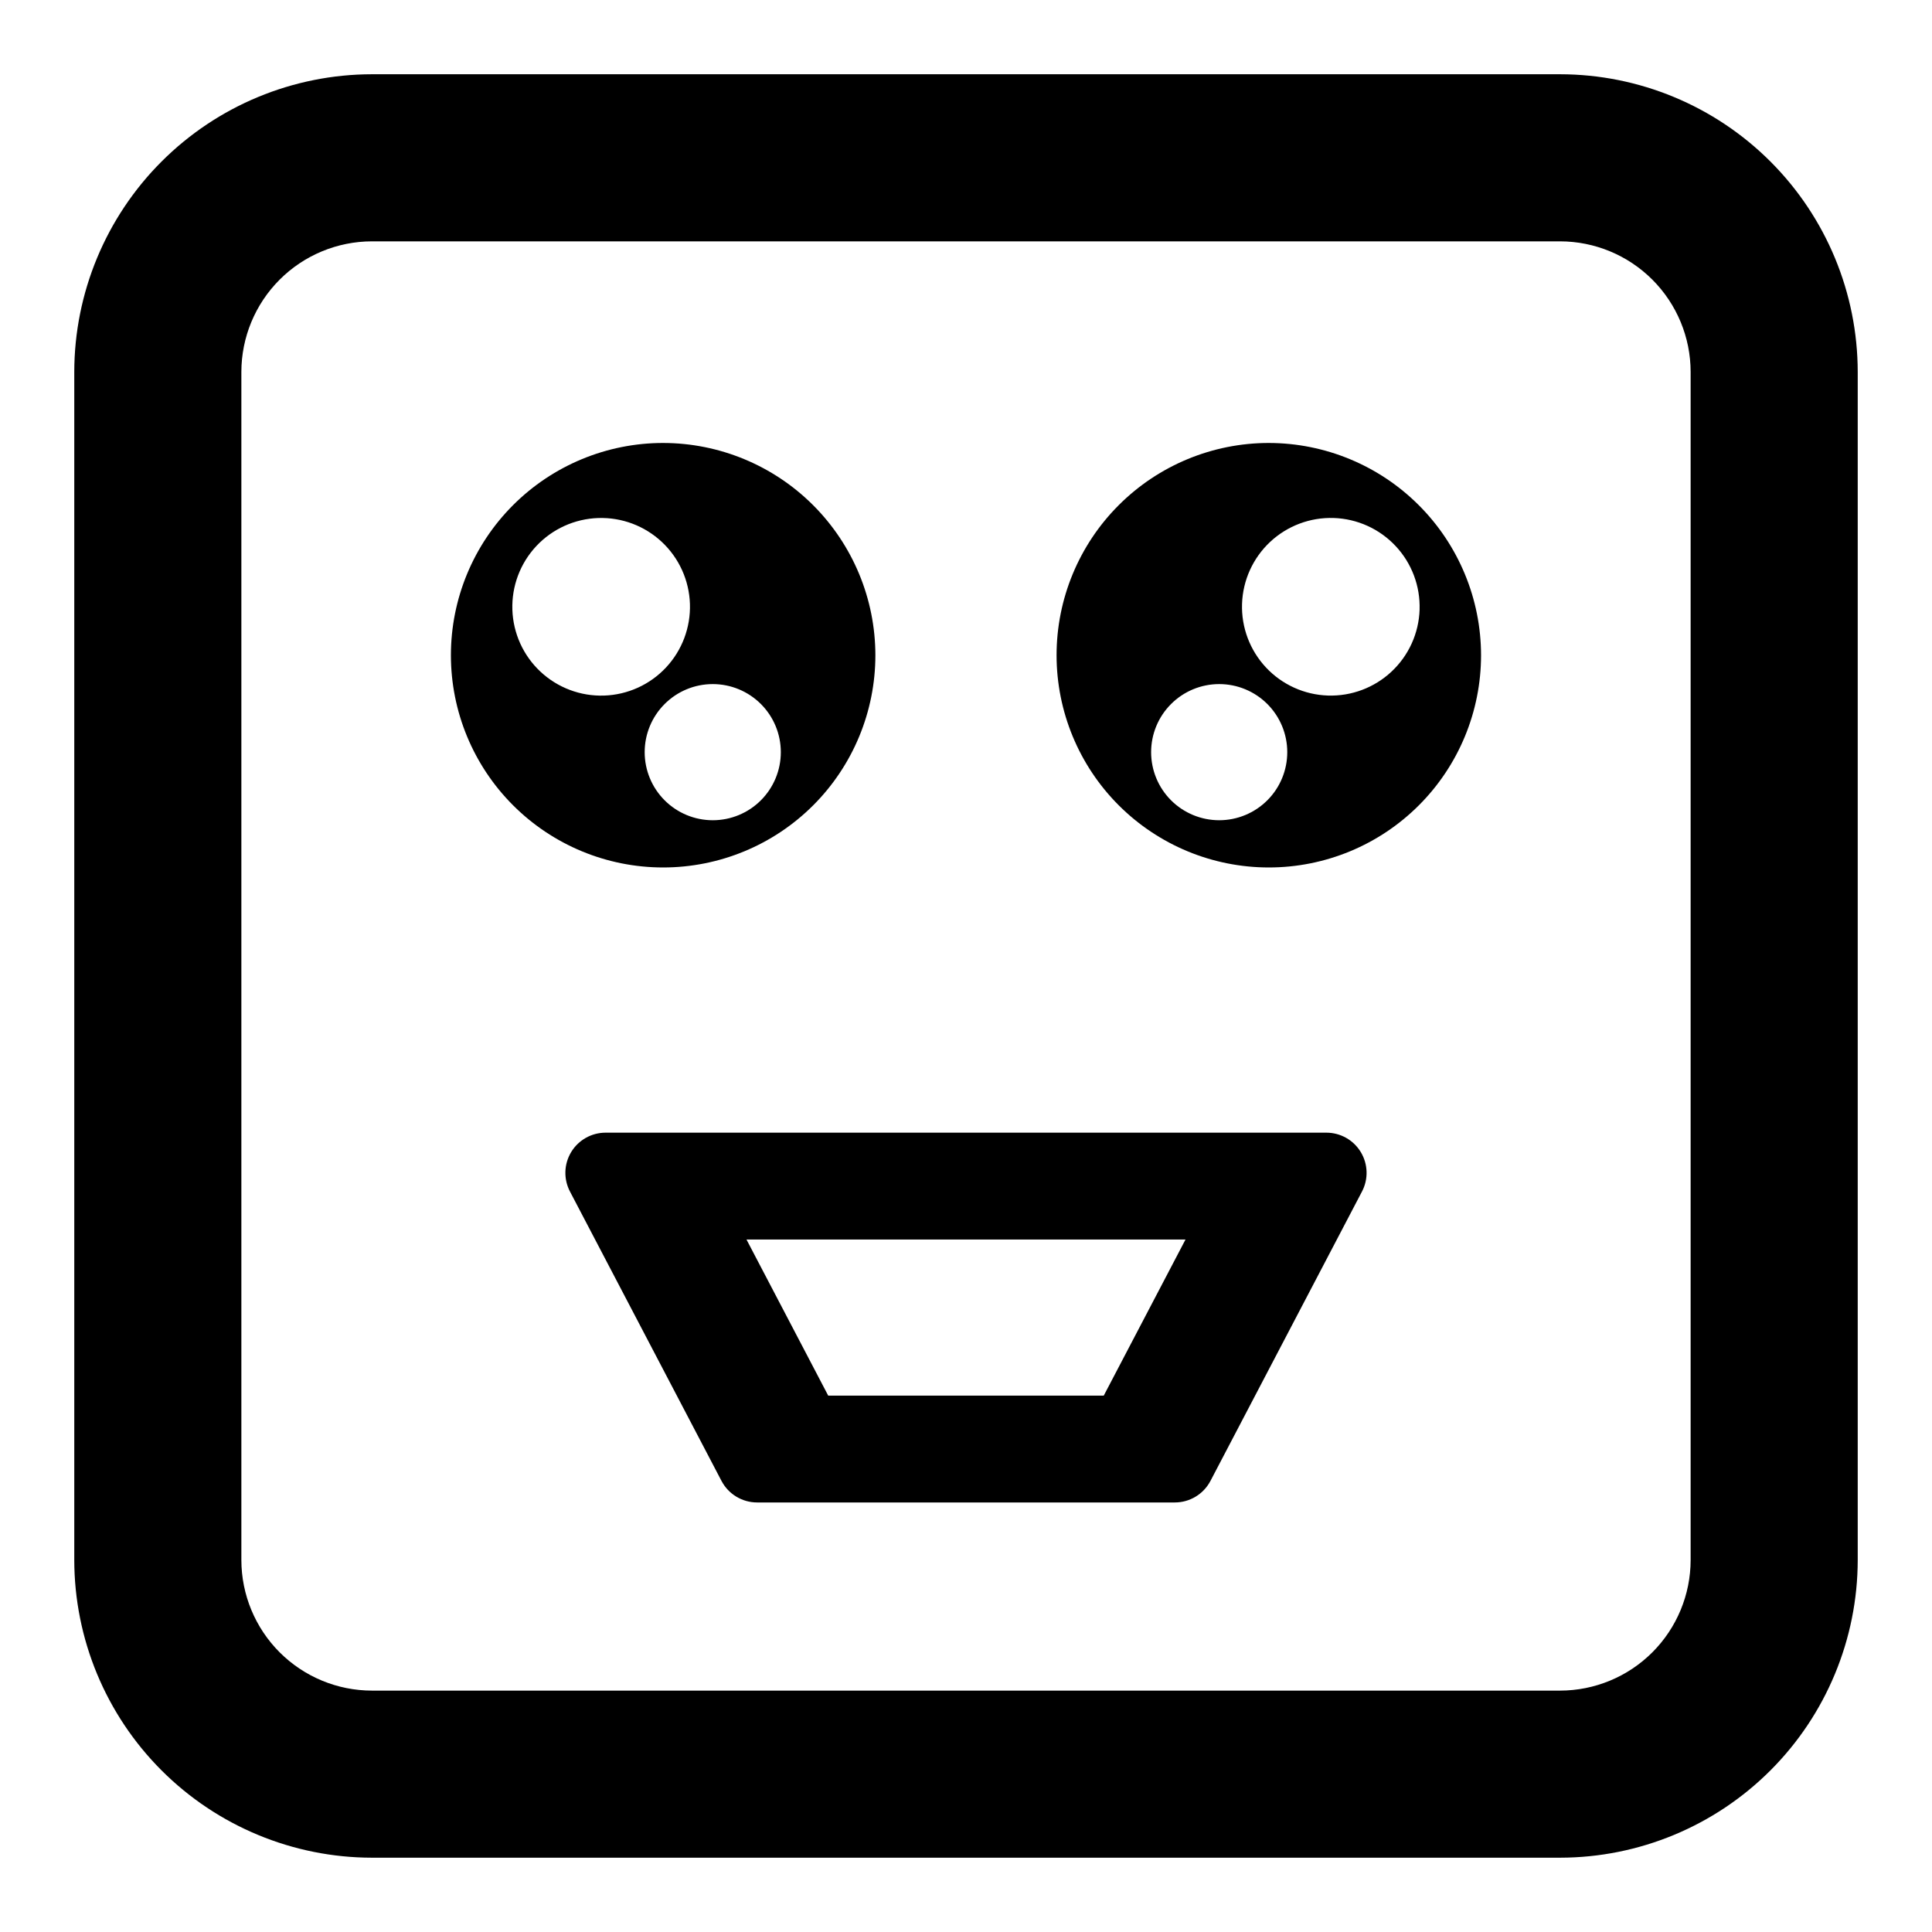
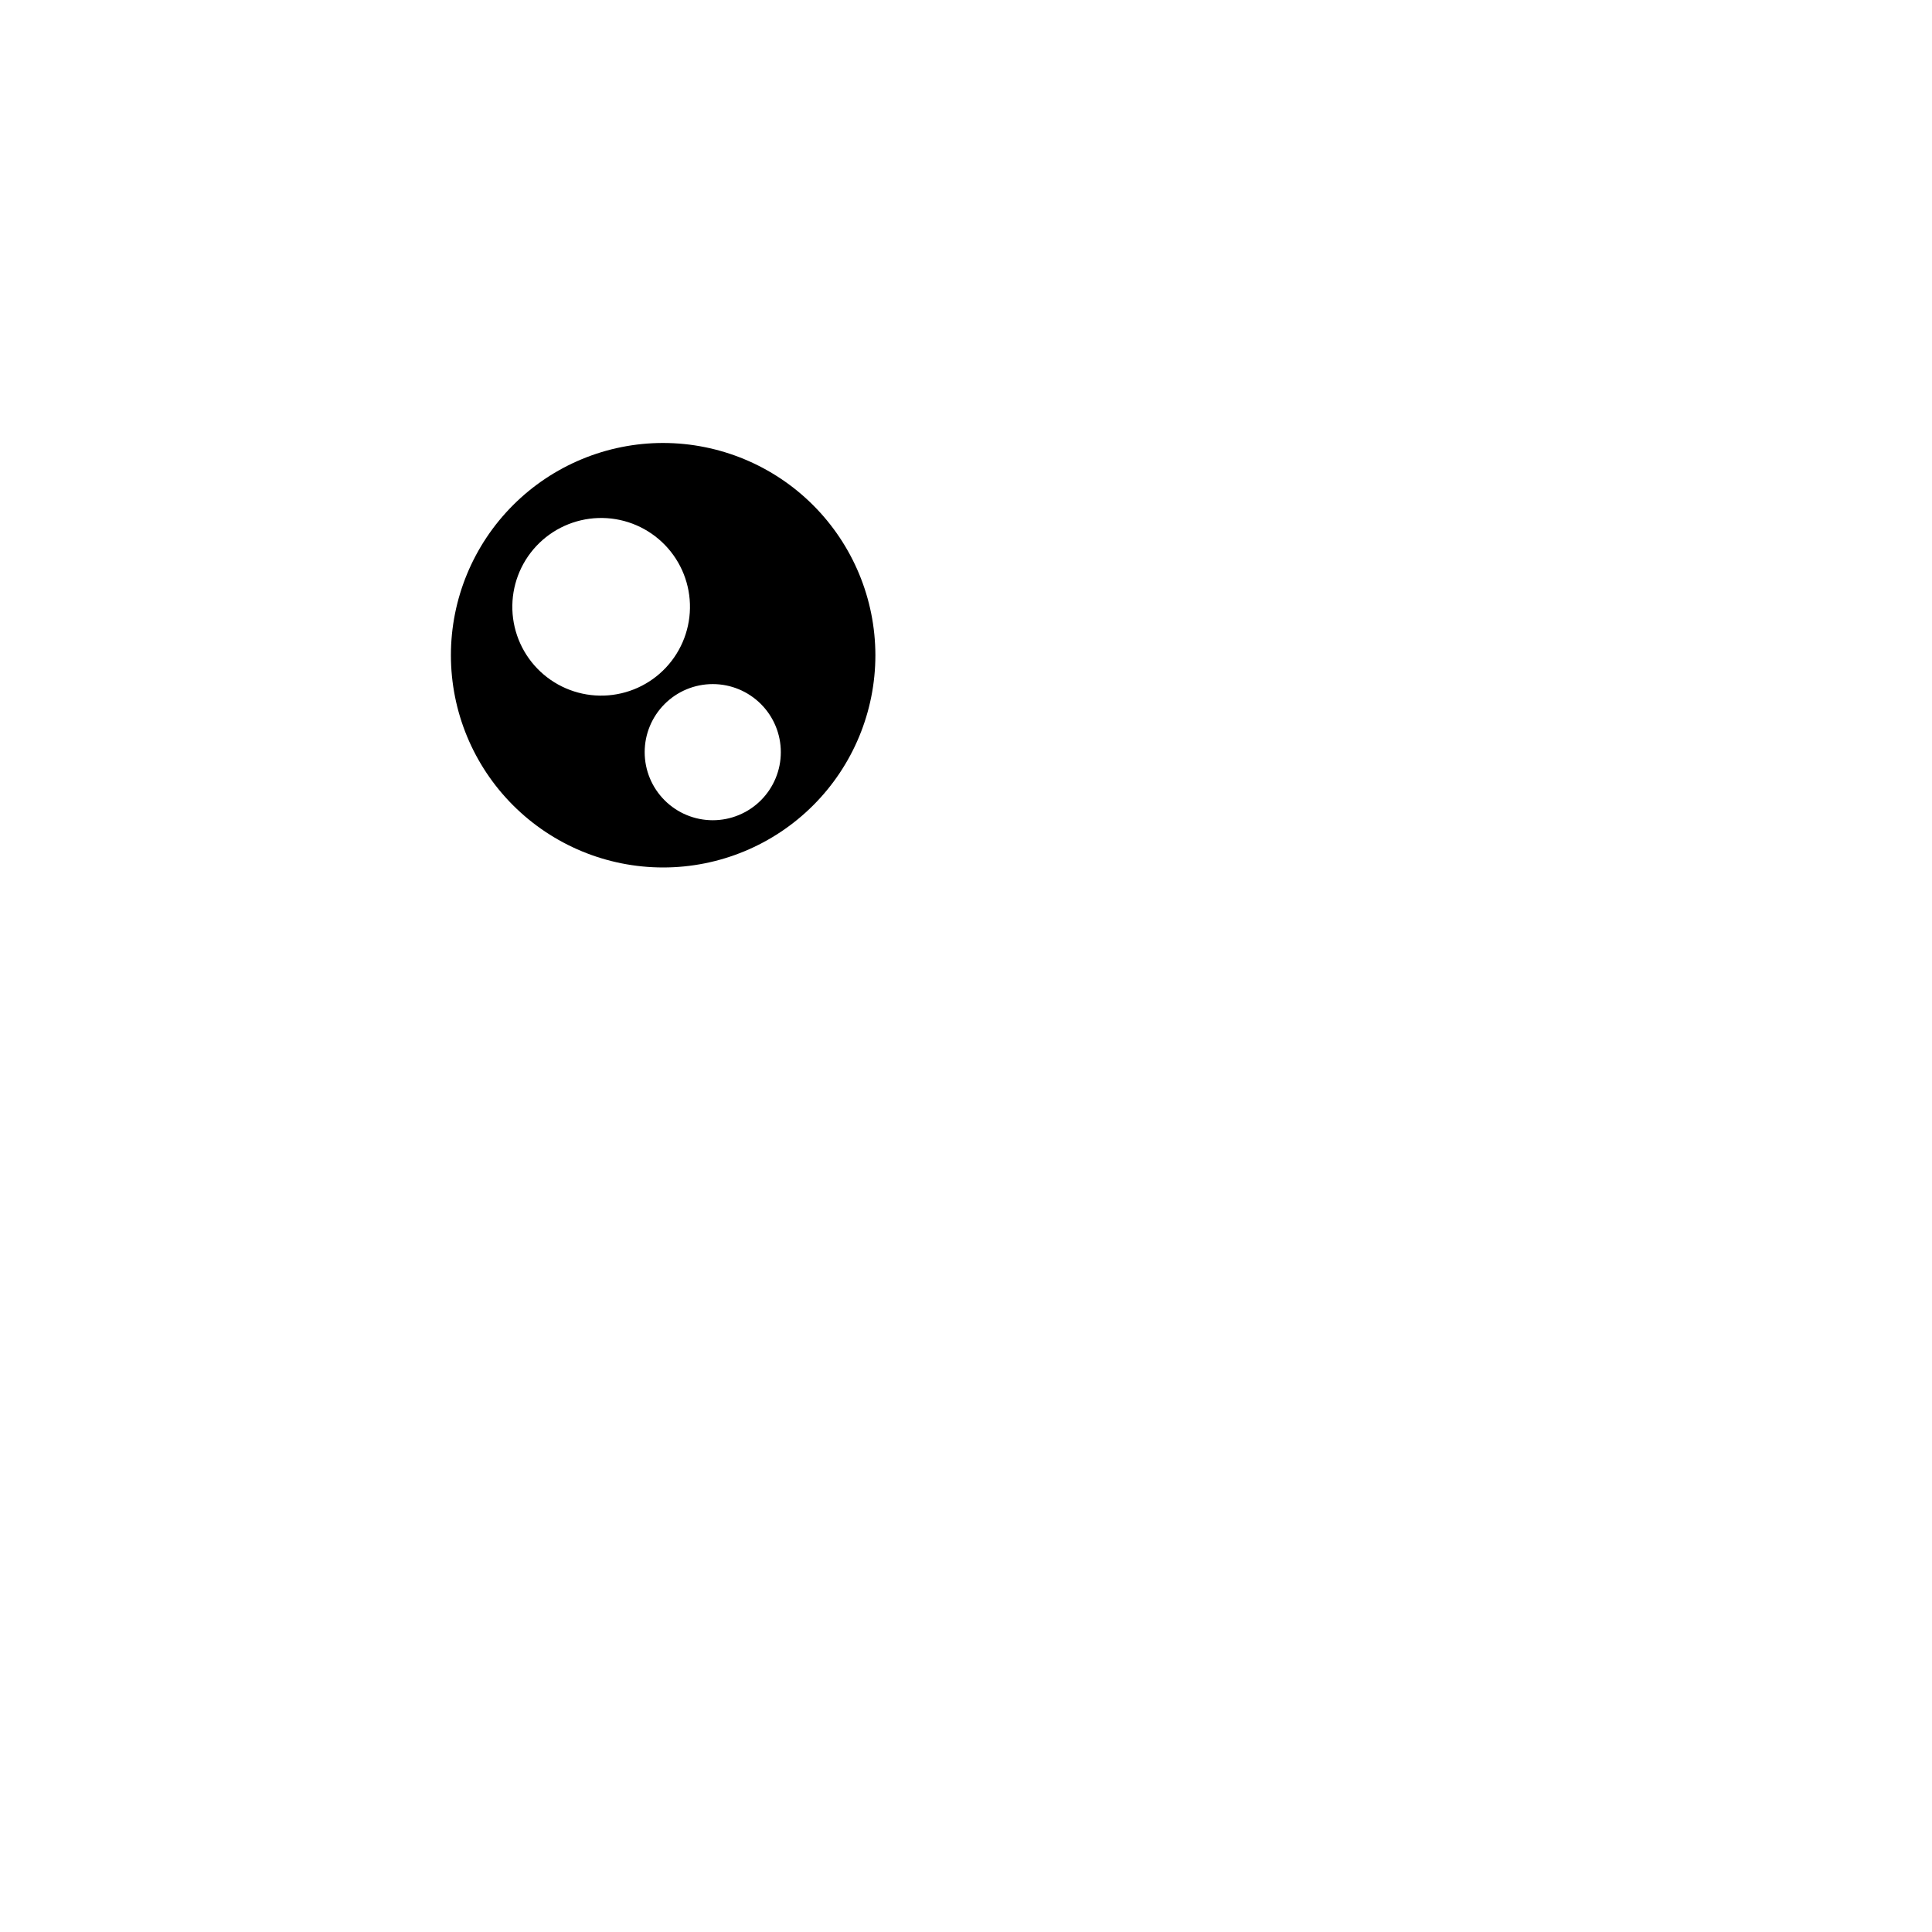
<svg xmlns="http://www.w3.org/2000/svg" fill="#000000" width="800px" height="800px" version="1.1" viewBox="144 144 512 512">
  <g>
-     <path d="m557.43 636.31h-314.86c-20.914-0.023-40.965-8.344-55.754-23.133-14.789-14.789-23.109-34.84-23.133-55.754v-314.86c0.023-20.914 8.344-40.965 23.133-55.754 14.789-14.789 34.84-23.109 55.754-23.133h314.86c20.914 0.023 40.965 8.344 55.754 23.133 14.789 14.789 23.109 34.84 23.133 55.754v314.86c-0.023 20.914-8.344 40.965-23.133 55.754-14.789 14.789-34.84 23.109-55.754 23.133zm-314.86-428.35c-9.176 0.012-17.969 3.66-24.457 10.148s-10.137 15.281-10.148 24.457v314.86c0.012 9.176 3.66 17.973 10.148 24.461 6.488 6.484 15.281 10.137 24.457 10.145h314.86c9.176-0.008 17.973-3.66 24.461-10.145 6.484-6.488 10.137-15.285 10.145-24.461v-314.86c-0.008-9.176-3.66-17.969-10.145-24.457-6.488-6.488-15.285-10.137-24.461-10.148z" />
    <path d="m319.74 261.39c-14.918 0-29.227 5.93-39.773 16.477s-16.473 24.855-16.473 39.773 5.926 29.223 16.473 39.77c10.551 10.551 24.855 16.477 39.773 16.477 14.918 0 29.223-5.93 39.773-16.477 10.547-10.547 16.473-24.855 16.473-39.773-0.016-14.91-5.949-29.207-16.492-39.754-10.547-10.543-24.844-16.477-39.754-16.492zm-39.957 44.184c-0.203-6.242 2.082-12.305 6.348-16.863 4.269-4.555 10.176-7.227 16.414-7.43s12.305 2.078 16.859 6.348c4.559 4.269 7.231 10.172 7.434 16.414 0.203 6.238-2.082 12.305-6.348 16.859-4.269 4.559-10.176 7.231-16.414 7.434-6.242 0.203-12.305-2.082-16.863-6.352-4.555-4.269-7.227-10.172-7.43-16.414zm53.105 55.797c-4.785 0-9.375-1.902-12.758-5.285-3.383-3.383-5.285-7.973-5.285-12.758 0-4.785 1.902-9.371 5.285-12.754 3.383-3.387 7.973-5.285 12.758-5.285s9.371 1.898 12.758 5.285c3.383 3.383 5.281 7.969 5.281 12.754 0.004 4.785-1.898 9.375-5.281 12.758-3.383 3.387-7.973 5.285-12.758 5.285z" />
-     <path d="m480.25 261.39c-14.914 0-29.223 5.926-39.77 16.477-10.551 10.547-16.477 24.852-16.477 39.77s5.926 29.227 16.473 39.773c10.551 10.547 24.855 16.477 39.773 16.477 14.918 0 29.227-5.926 39.773-16.477 10.547-10.547 16.473-24.855 16.473-39.773-0.016-14.91-5.945-29.207-16.492-39.75-10.543-10.547-24.84-16.477-39.754-16.496zm-13.145 99.98c-4.785 0-9.375-1.898-12.762-5.281-3.383-3.383-5.285-7.973-5.285-12.758 0-4.785 1.898-9.375 5.285-12.758 3.383-3.383 7.973-5.285 12.758-5.285 4.785 0 9.371 1.898 12.758 5.281 3.383 3.387 5.281 7.973 5.281 12.758 0 4.785-1.898 9.375-5.281 12.758-3.383 3.383-7.973 5.285-12.754 5.285zm53.105-55.801c-0.207 6.238-2.879 12.145-7.438 16.41-4.555 4.269-10.621 6.551-16.859 6.348s-12.145-2.879-16.41-7.434c-4.269-4.559-6.551-10.621-6.348-16.859 0.203-6.242 2.879-12.145 7.434-16.414 4.555-4.266 10.621-6.551 16.859-6.348 6.242 0.207 12.145 2.879 16.41 7.438 4.269 4.555 6.551 10.621 6.348 16.859z" />
-     <path d="m304.49 444.17h191.02c3.727 0 7.18 1.949 9.109 5.137 1.93 3.188 2.055 7.156 0.324 10.457l-40.16 76.695c-1.84 3.508-5.473 5.707-9.438 5.707h-110.7c-3.961 0-7.598-2.199-9.438-5.707l-40.16-76.695c-1.727-3.305-1.605-7.269 0.324-10.457s5.387-5.137 9.113-5.137zm153.68 28.32h-116.34l21.652 41.359h73.027z" />
  </g>
</svg>